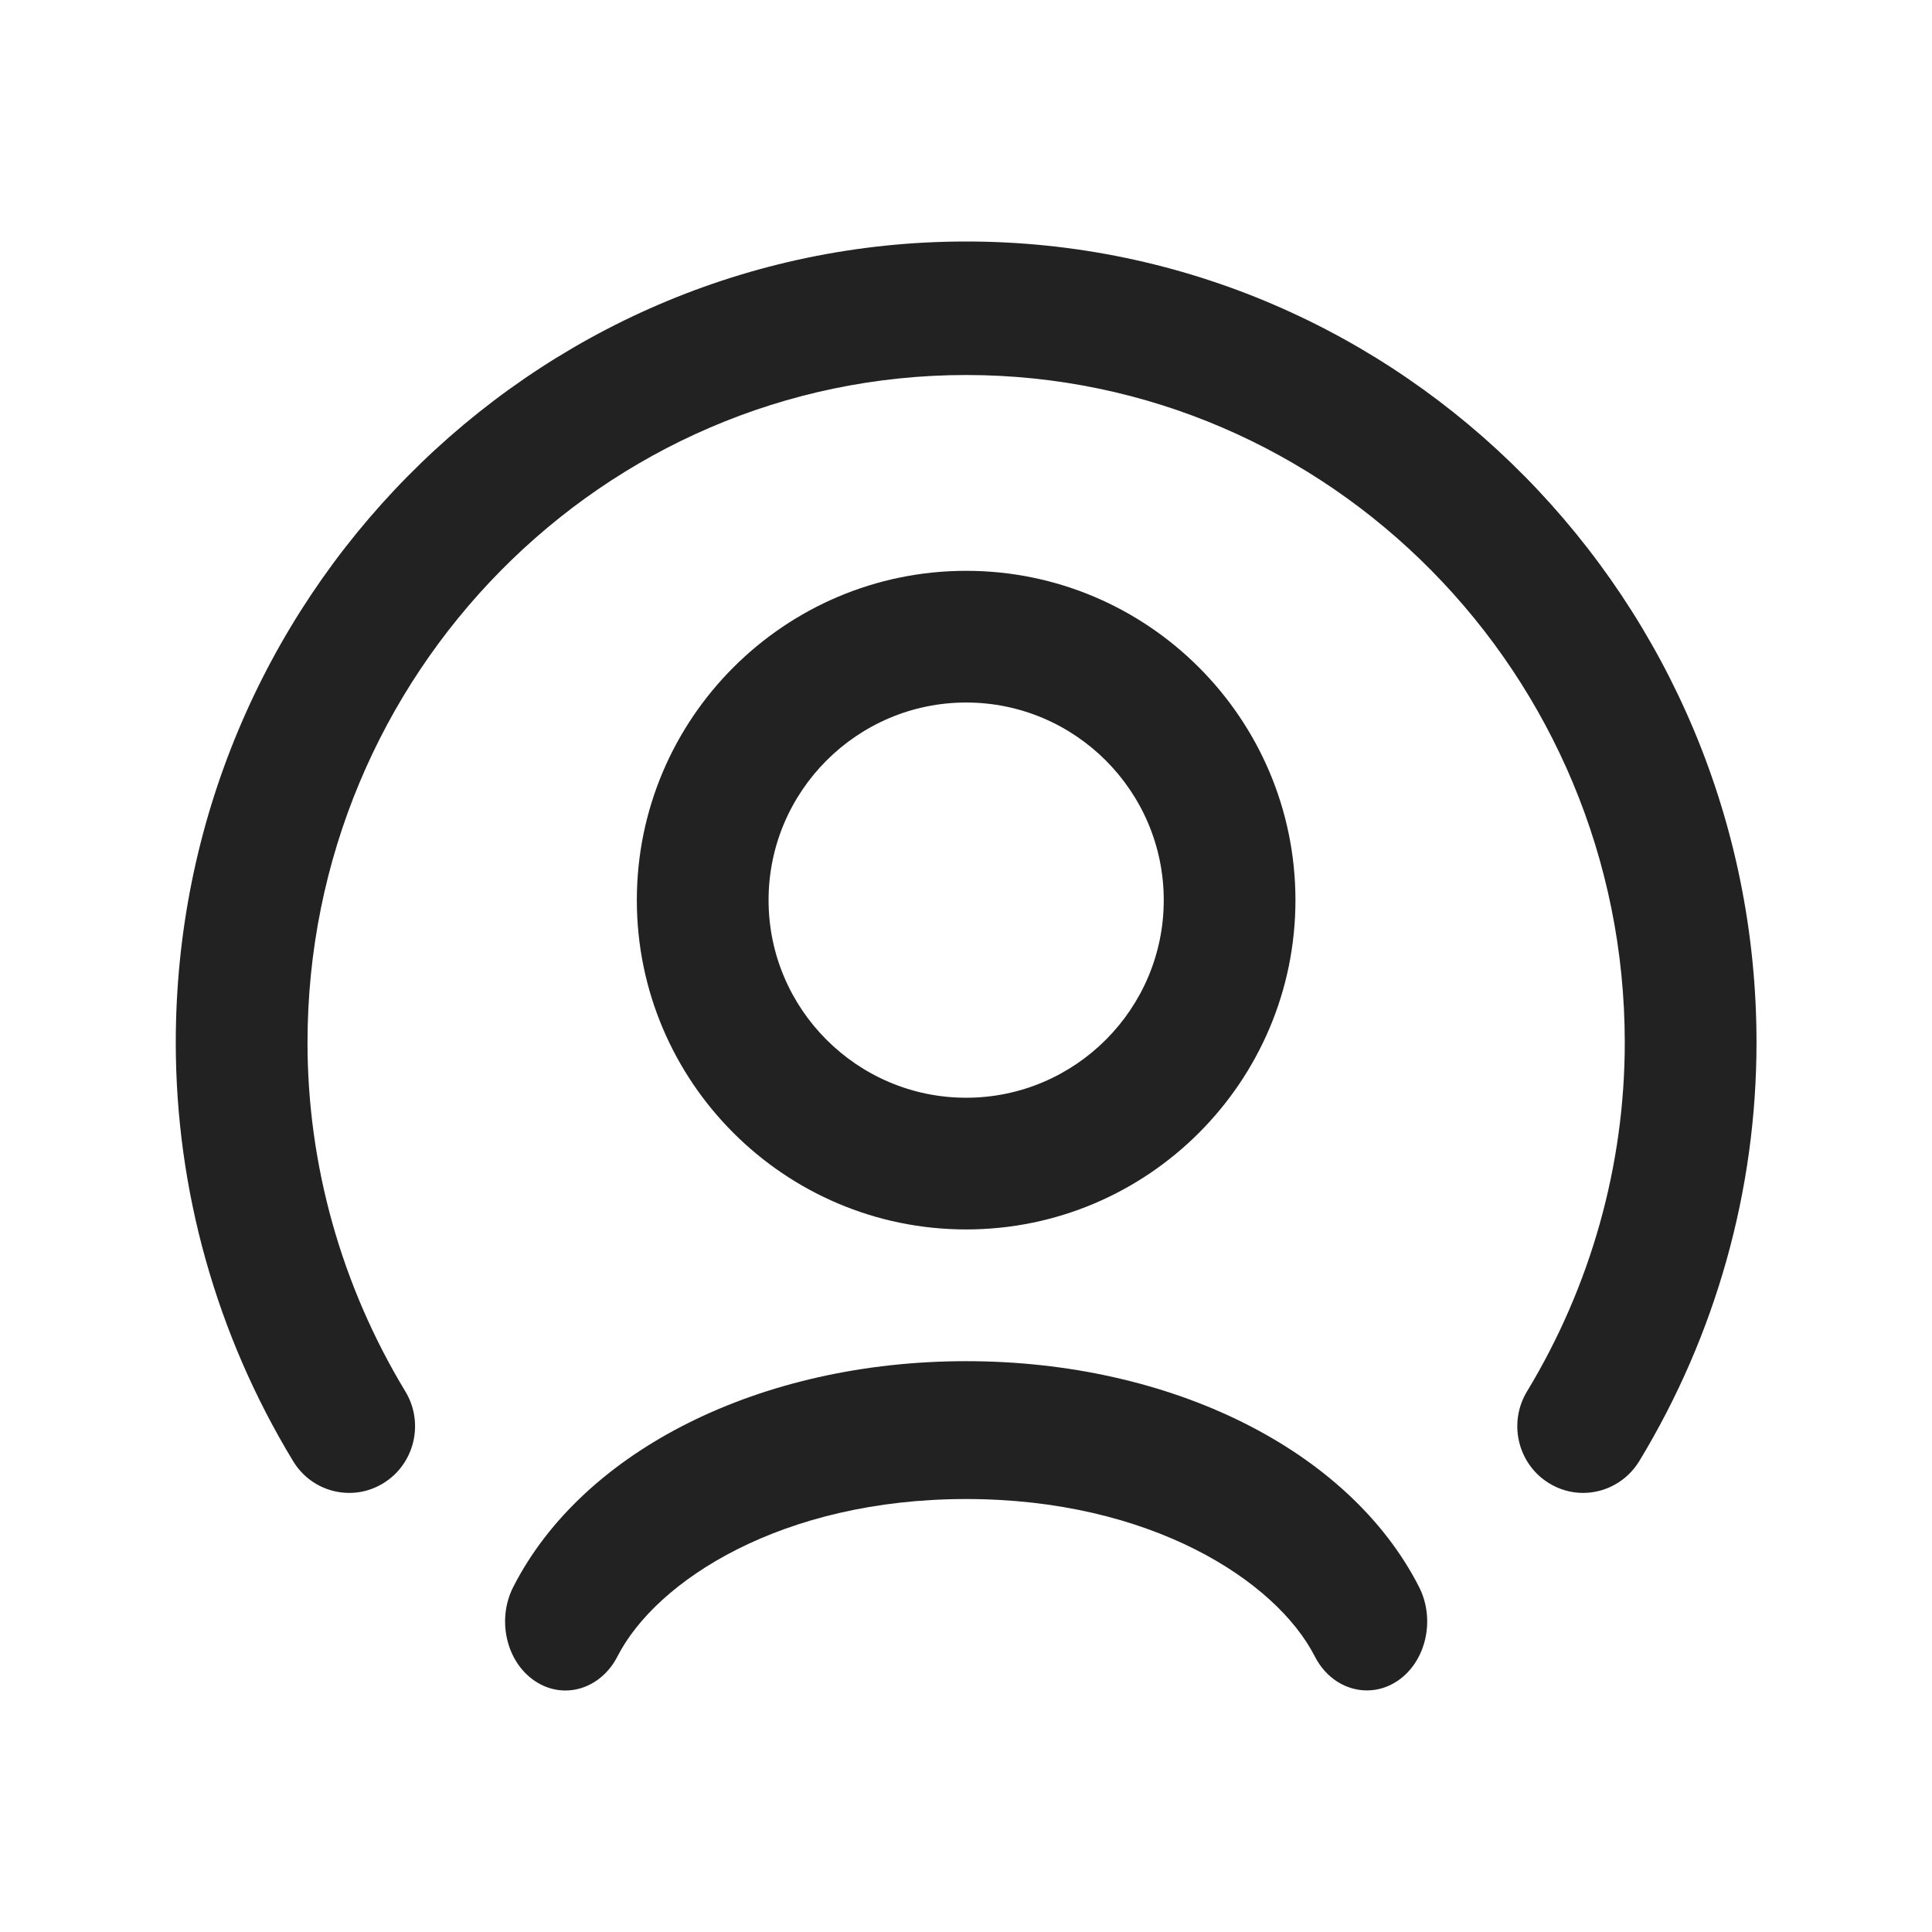
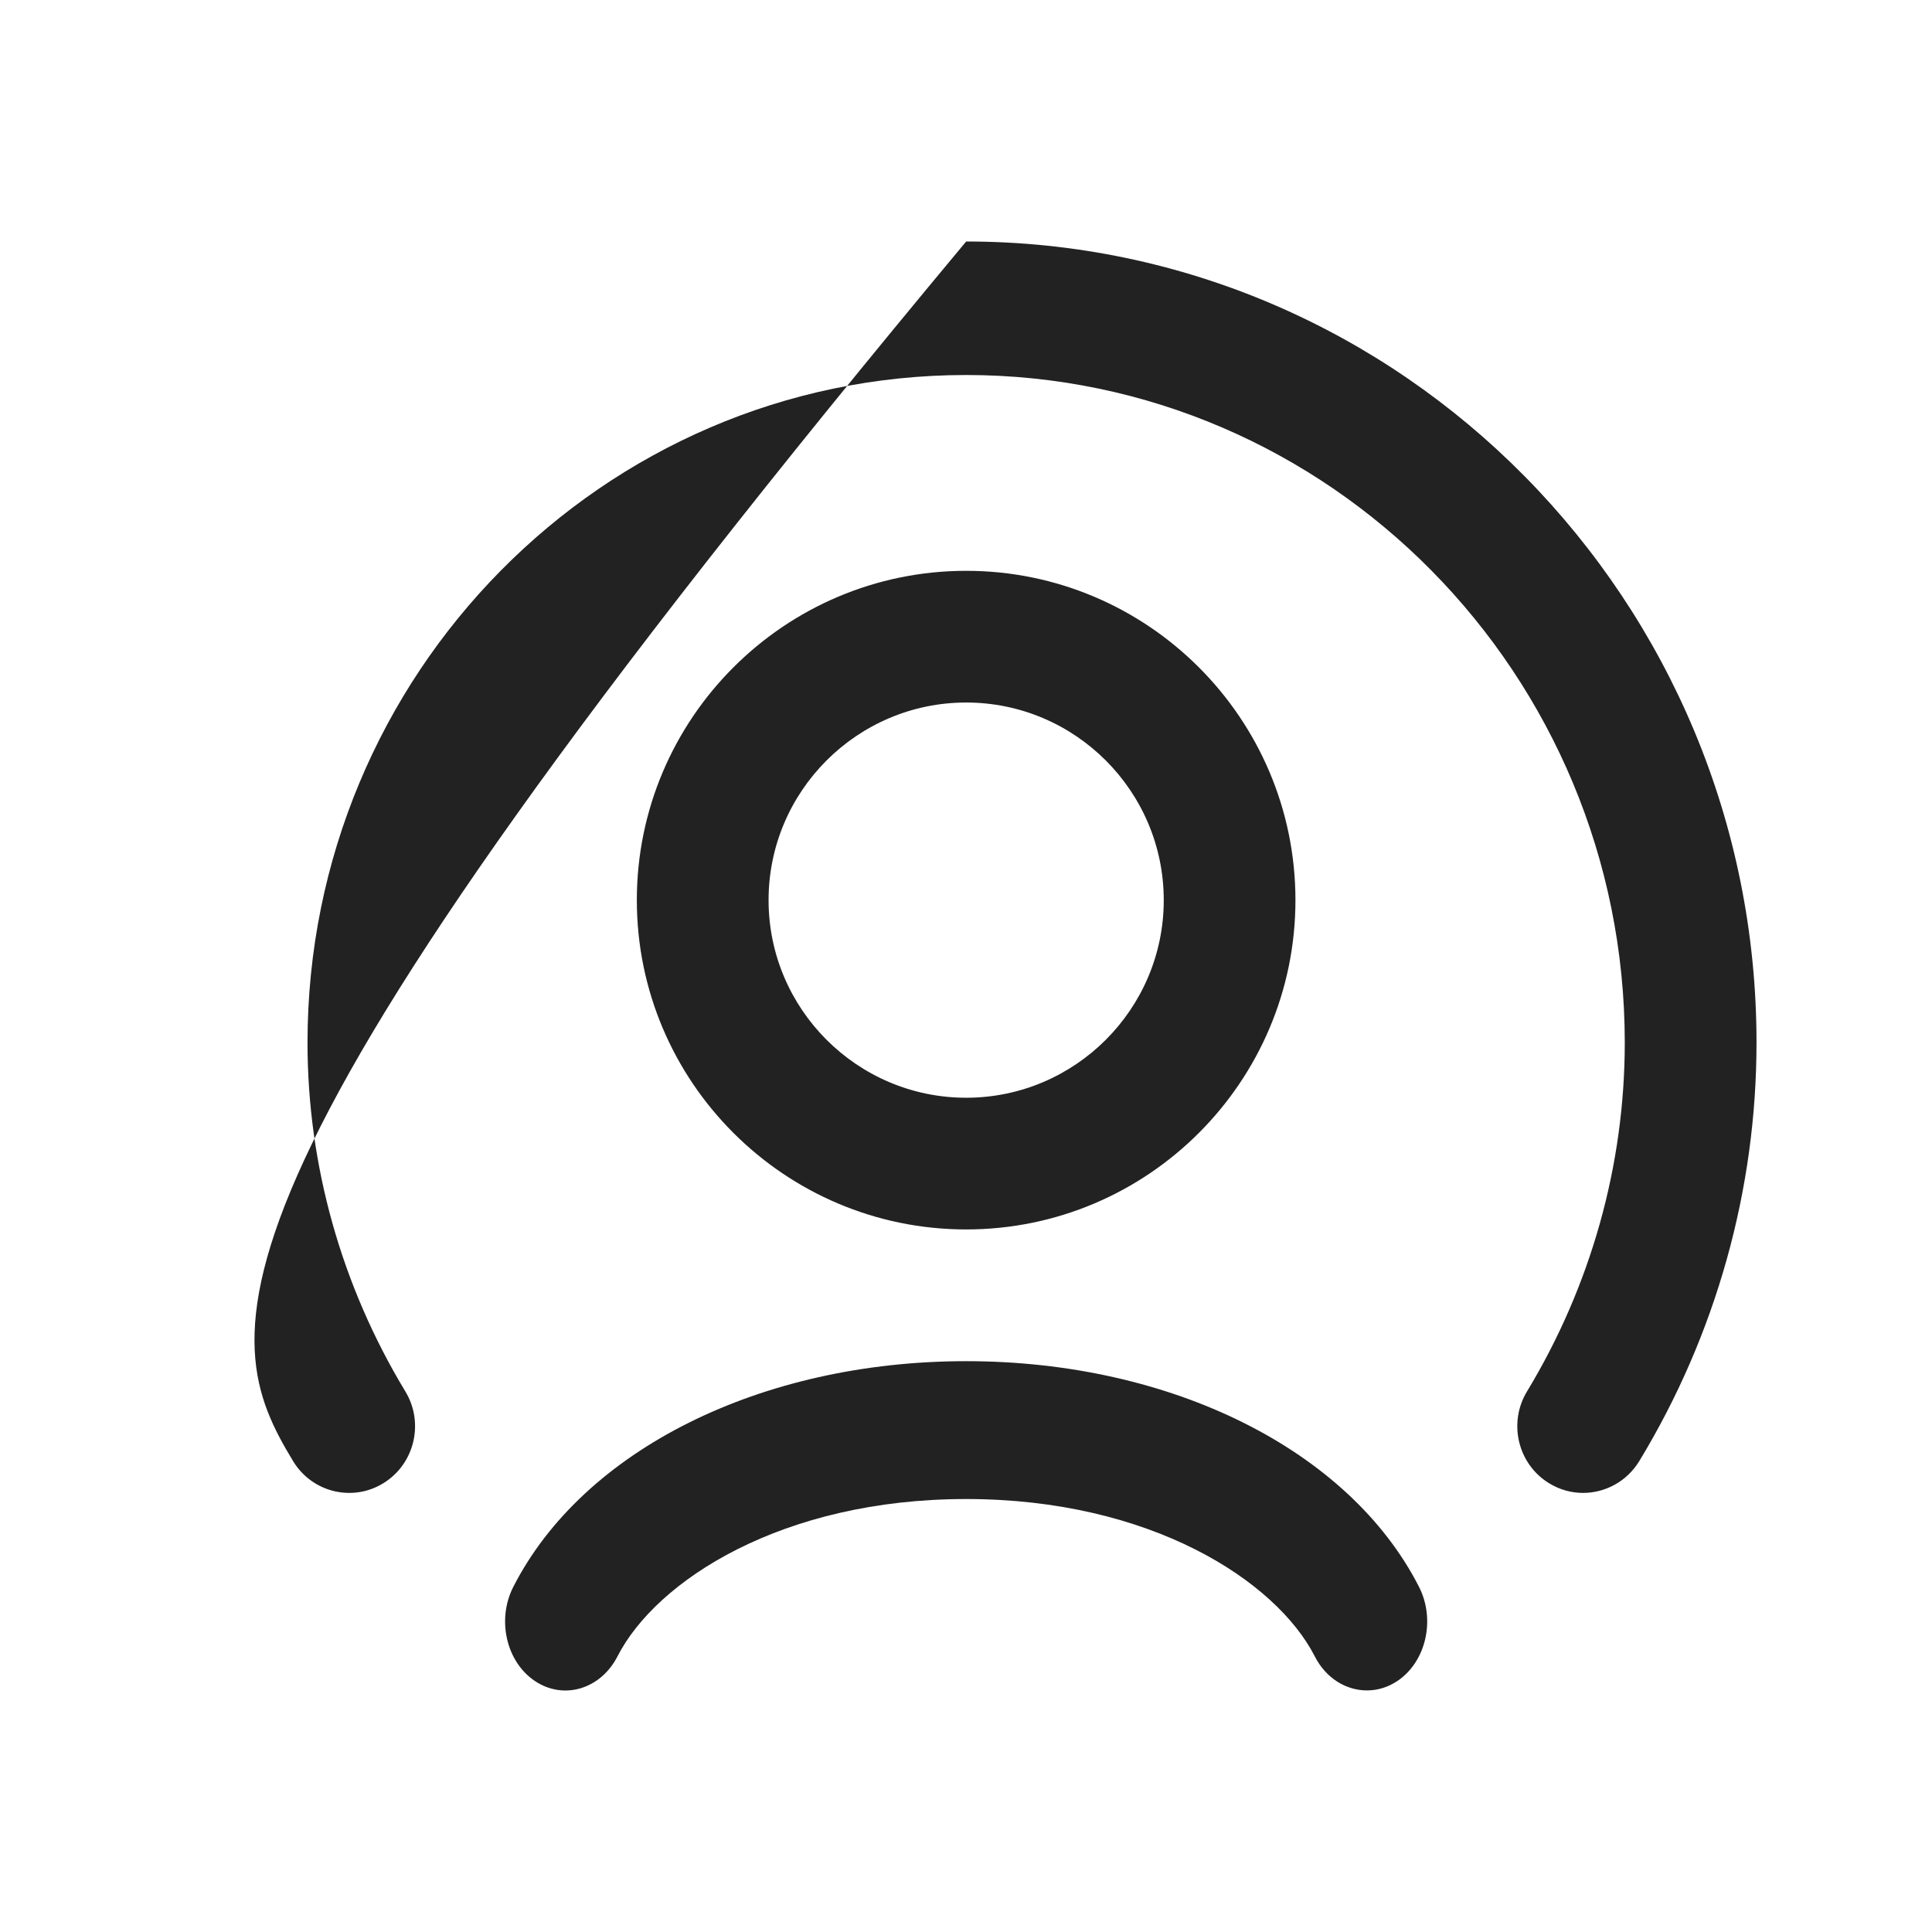
<svg xmlns="http://www.w3.org/2000/svg" width="48" height="48" viewBox="0 0 48 48" fill="none">
-   <path d="M24.004 6C13.177 6 4.367 14.928 4.367 25.903C4.367 29.562 5.375 33.158 7.282 36.301C7.753 37.081 8.764 37.325 9.532 36.845C10.304 36.366 10.543 35.343 10.068 34.565C8.483 31.944 7.64 28.949 7.64 25.903C7.64 16.758 14.981 9.317 24.004 9.317C33.028 9.317 40.367 16.758 40.367 25.903C40.367 28.949 39.526 31.944 37.941 34.565C37.466 35.343 37.705 36.366 38.477 36.845C38.744 37.011 39.038 37.091 39.33 37.091C39.88 37.091 40.416 36.81 40.727 36.301C42.634 33.158 43.64 29.562 43.64 25.903C43.64 14.928 34.831 6 24.004 6ZM24.003 33.818C18.909 33.818 14.492 36.019 12.754 39.423C12.336 40.239 12.578 41.289 13.291 41.765C14.009 42.245 14.926 41.965 15.343 41.149C16.307 39.269 19.427 37.243 24.003 37.243C28.58 37.243 31.7 39.269 32.664 41.149C32.94 41.695 33.443 41.998 33.961 41.998C34.218 41.998 34.479 41.923 34.716 41.765C35.429 41.289 35.671 40.239 35.254 39.423C33.515 36.019 29.098 33.818 24.003 33.818ZM32.185 22.364C32.185 17.852 28.517 14.182 24.004 14.182C19.492 14.182 15.822 17.852 15.822 22.364C15.822 26.875 19.492 30.545 24.004 30.545C28.517 30.545 32.185 26.875 32.185 22.364ZM19.095 22.364C19.095 19.657 21.299 17.454 24.004 17.454C26.71 17.454 28.913 19.657 28.913 22.364C28.913 25.07 26.71 27.273 24.004 27.273C21.299 27.273 19.095 25.07 19.095 22.364Z" fill="#222222" />
+   <path d="M24.004 6C4.367 29.562 5.375 33.158 7.282 36.301C7.753 37.081 8.764 37.325 9.532 36.845C10.304 36.366 10.543 35.343 10.068 34.565C8.483 31.944 7.64 28.949 7.64 25.903C7.64 16.758 14.981 9.317 24.004 9.317C33.028 9.317 40.367 16.758 40.367 25.903C40.367 28.949 39.526 31.944 37.941 34.565C37.466 35.343 37.705 36.366 38.477 36.845C38.744 37.011 39.038 37.091 39.33 37.091C39.88 37.091 40.416 36.81 40.727 36.301C42.634 33.158 43.64 29.562 43.64 25.903C43.64 14.928 34.831 6 24.004 6ZM24.003 33.818C18.909 33.818 14.492 36.019 12.754 39.423C12.336 40.239 12.578 41.289 13.291 41.765C14.009 42.245 14.926 41.965 15.343 41.149C16.307 39.269 19.427 37.243 24.003 37.243C28.58 37.243 31.7 39.269 32.664 41.149C32.94 41.695 33.443 41.998 33.961 41.998C34.218 41.998 34.479 41.923 34.716 41.765C35.429 41.289 35.671 40.239 35.254 39.423C33.515 36.019 29.098 33.818 24.003 33.818ZM32.185 22.364C32.185 17.852 28.517 14.182 24.004 14.182C19.492 14.182 15.822 17.852 15.822 22.364C15.822 26.875 19.492 30.545 24.004 30.545C28.517 30.545 32.185 26.875 32.185 22.364ZM19.095 22.364C19.095 19.657 21.299 17.454 24.004 17.454C26.71 17.454 28.913 19.657 28.913 22.364C28.913 25.07 26.71 27.273 24.004 27.273C21.299 27.273 19.095 25.07 19.095 22.364Z" fill="#222222" />
</svg>